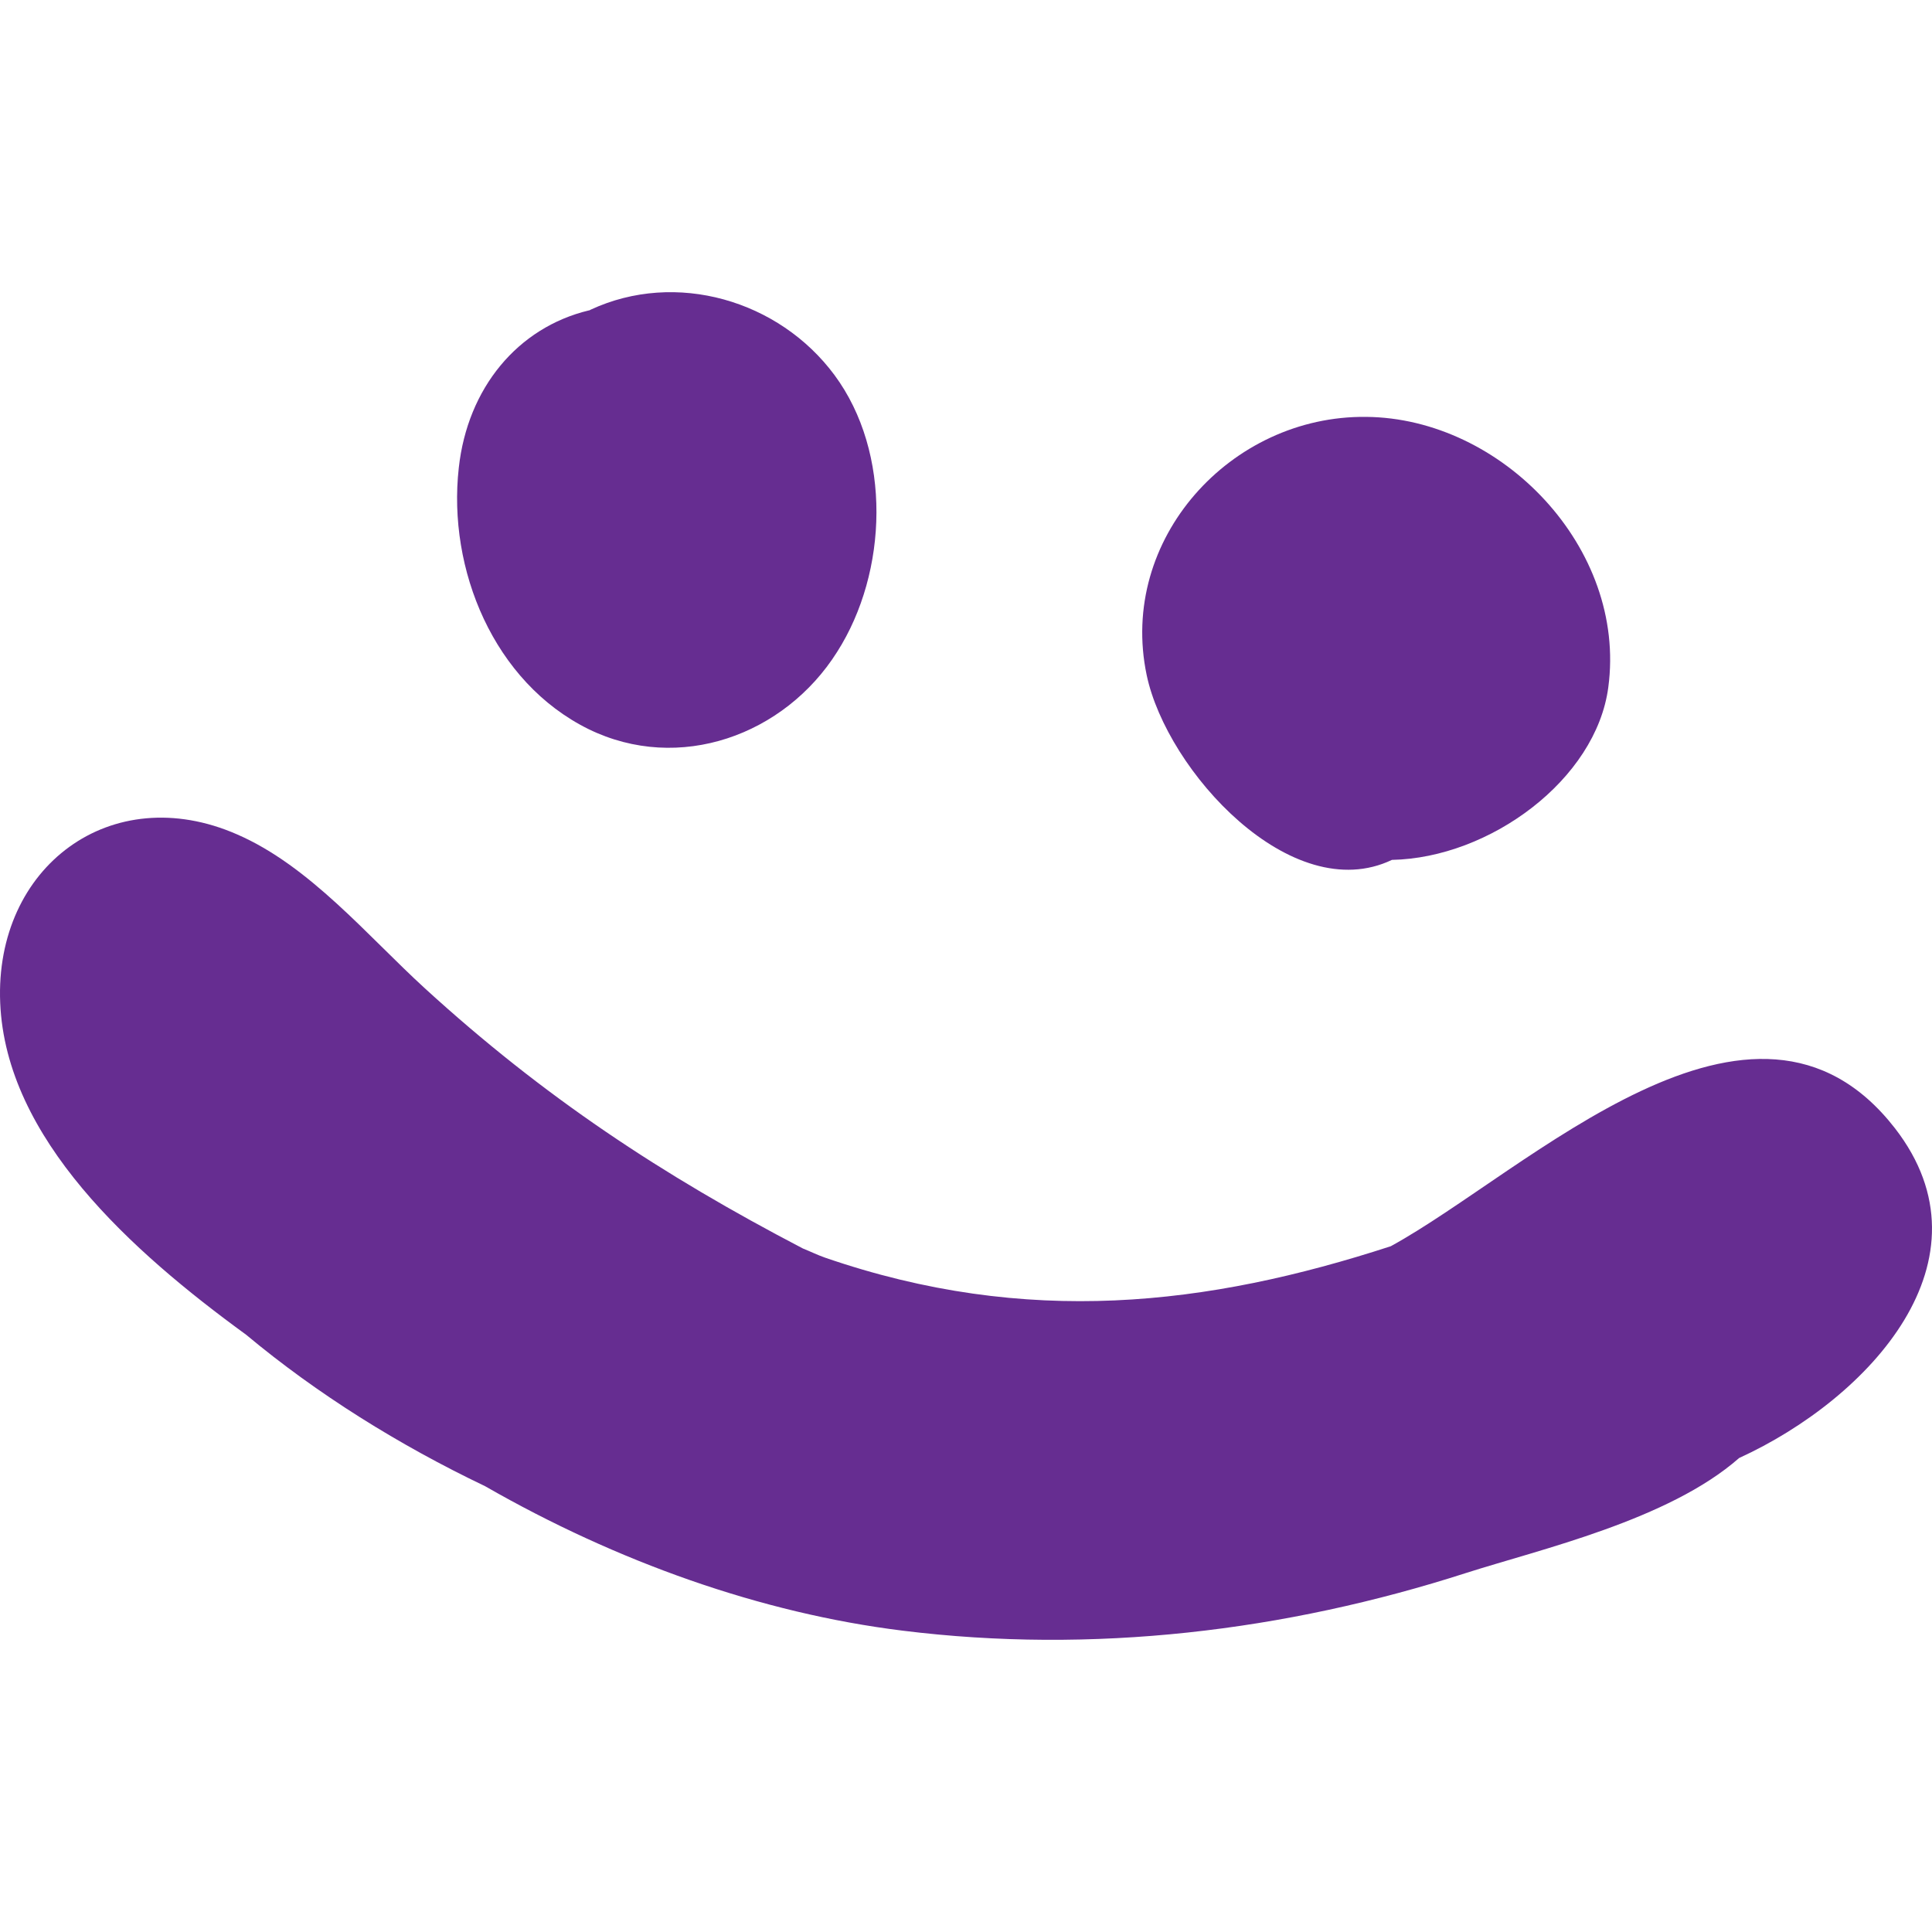
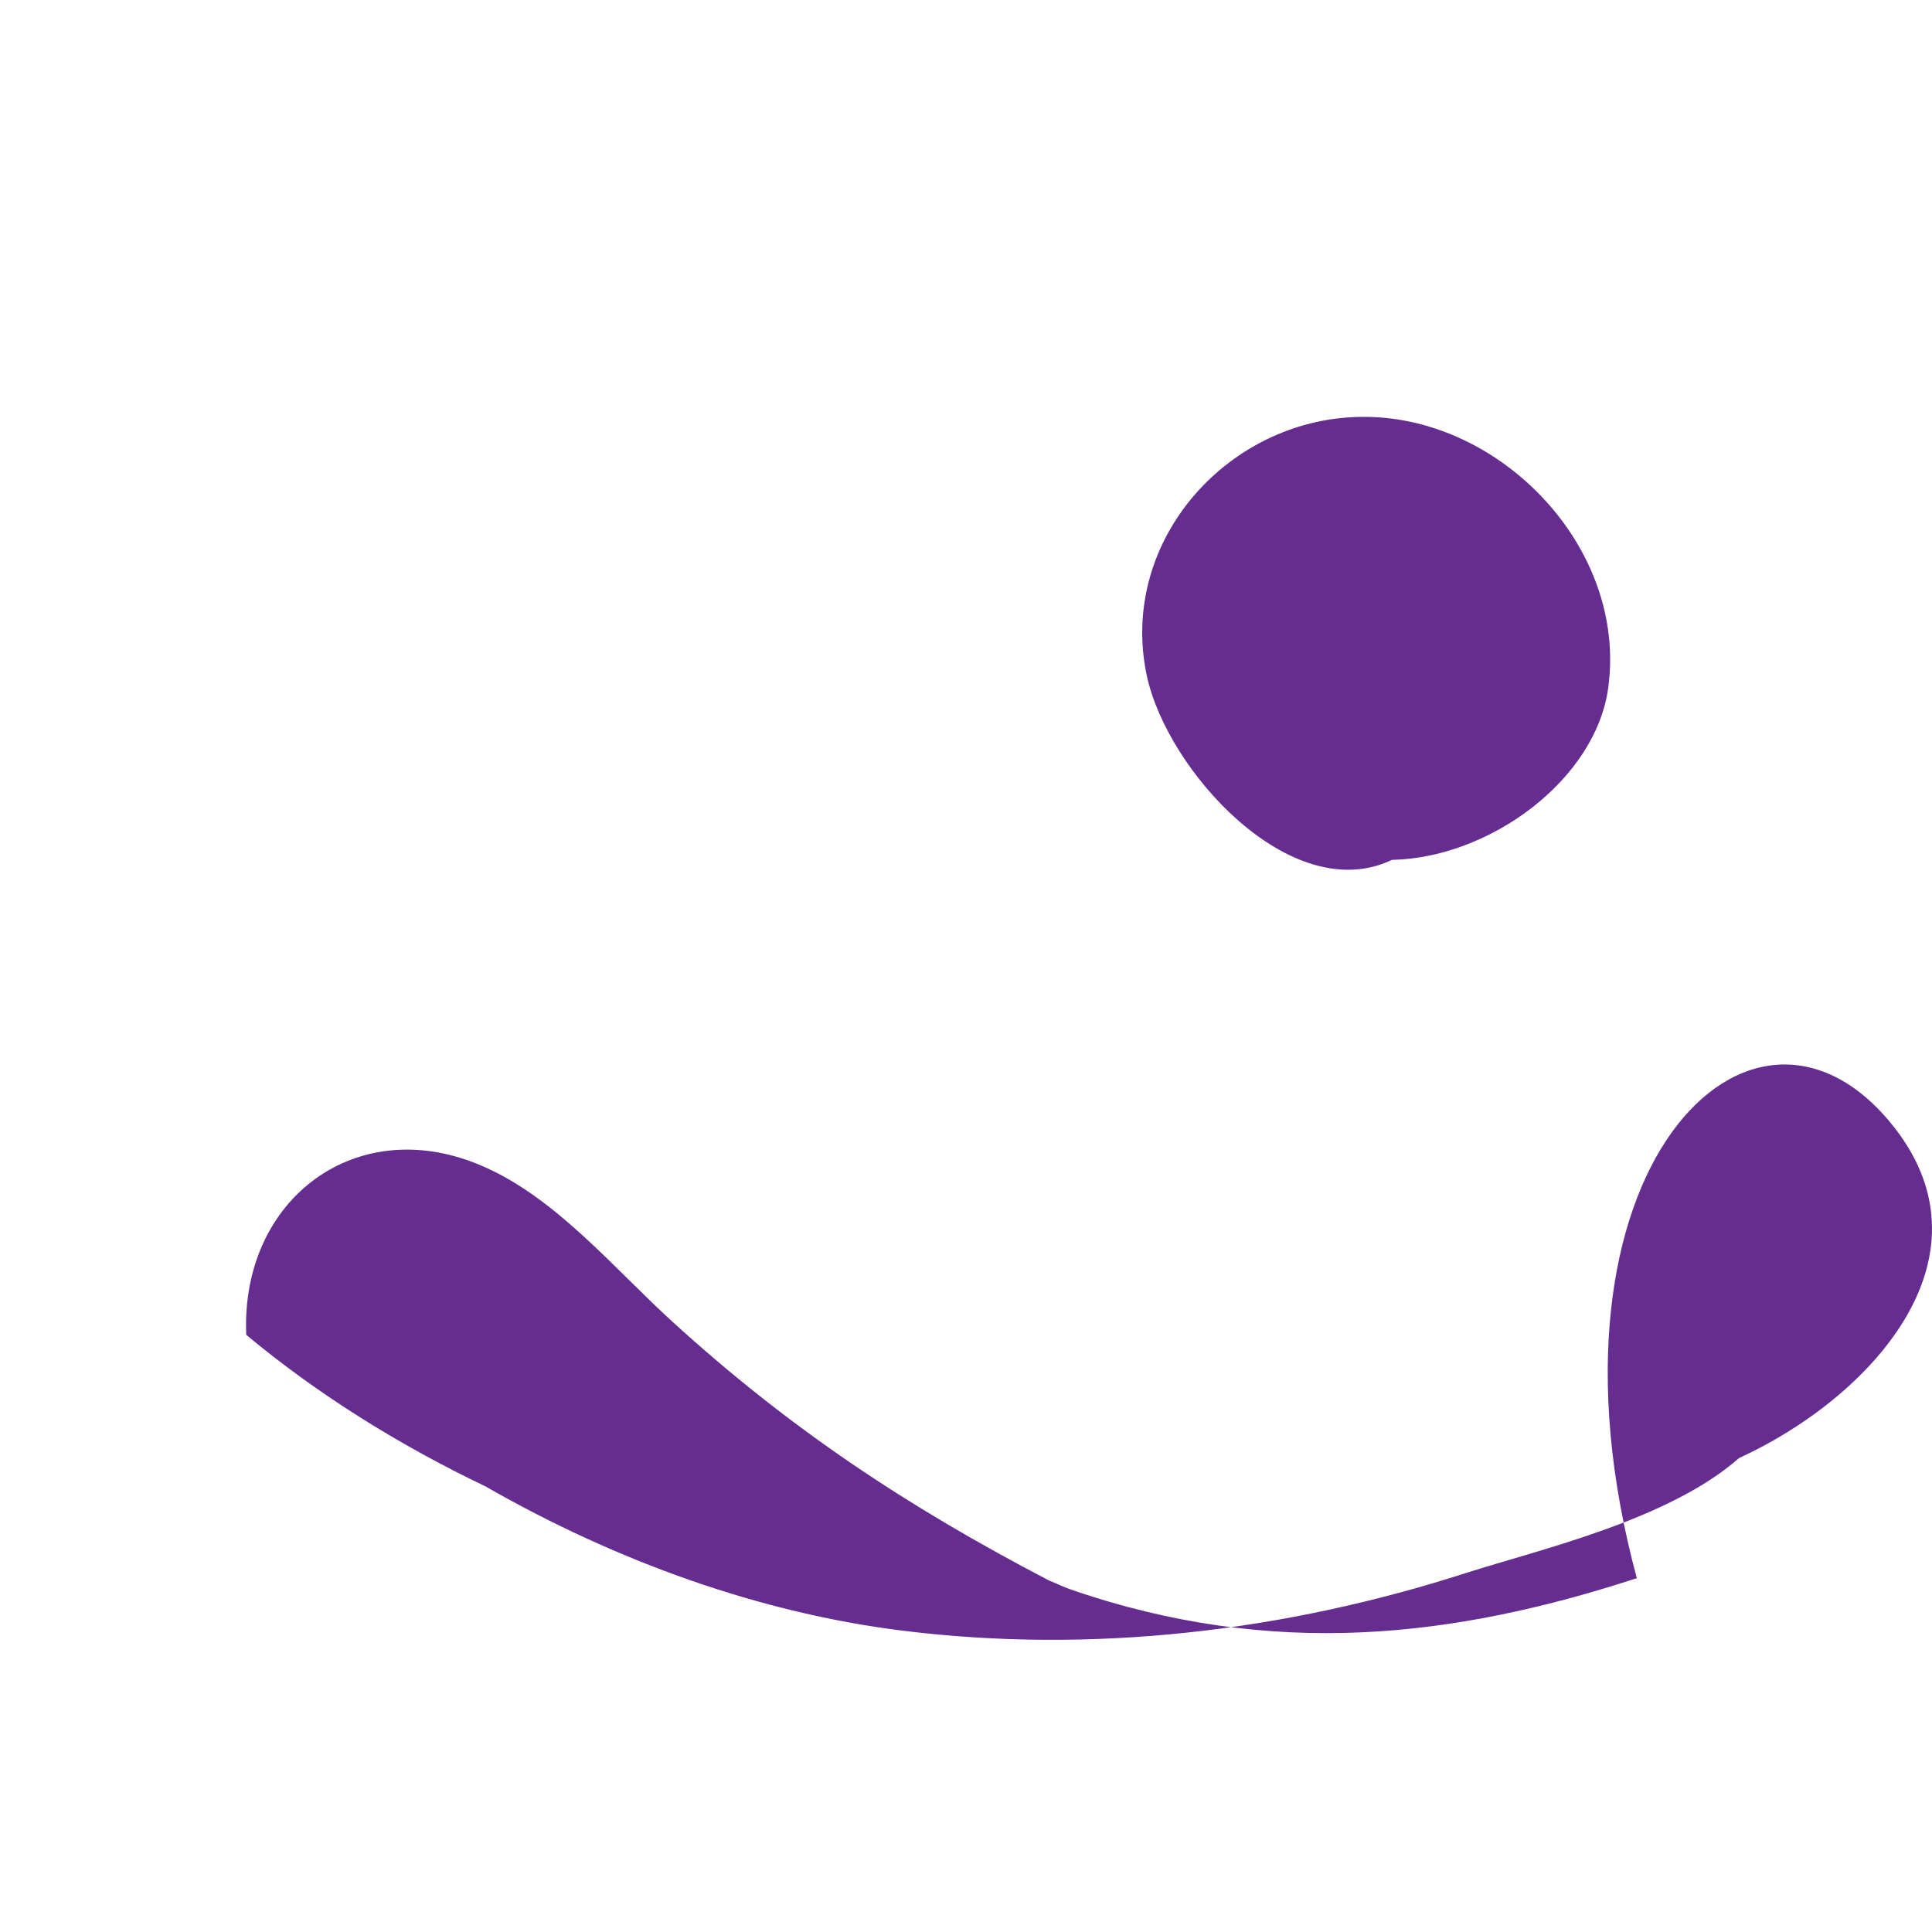
<svg xmlns="http://www.w3.org/2000/svg" height="800px" width="800px" version="1.1" id="Layer_1" viewBox="0 0 232.876 232.876" xml:space="preserve">
  <g>
-     <path style="fill:#662D91;" d="M228.418,136.005c12.284,15.859-3.071,32.543-18.792,39.739c-8.479,7.471-23.972,11-32.863,13.842   c-21.909,7.059-45.101,9.809-67.973,6.967c-17.05-2.108-34.422-8.296-50.326-17.417c-10.359-4.95-20.213-11.092-28.784-18.242   C15.837,150.81,0.712,137.243,0.024,120.88c-0.688-16.409,13.384-26.951,28.555-20.305c8.754,3.804,15.721,12.238,22.642,18.563   c14.3,13.063,28.509,22.459,45.56,31.351c0.917,0.367,1.742,0.779,2.659,1.1c24.338,8.388,46.11,5.821,68.202-1.375   C184.05,141.231,211.368,114.051,228.418,136.005z" />
+     <path style="fill:#662D91;" d="M228.418,136.005c12.284,15.859-3.071,32.543-18.792,39.739c-8.479,7.471-23.972,11-32.863,13.842   c-21.909,7.059-45.101,9.809-67.973,6.967c-17.05-2.108-34.422-8.296-50.326-17.417c-10.359-4.95-20.213-11.092-28.784-18.242   c-0.688-16.409,13.384-26.951,28.555-20.305c8.754,3.804,15.721,12.238,22.642,18.563   c14.3,13.063,28.509,22.459,45.56,31.351c0.917,0.367,1.742,0.779,2.659,1.1c24.338,8.388,46.11,5.821,68.202-1.375   C184.05,141.231,211.368,114.051,228.418,136.005z" />
    <path style="fill:#662D91;" d="M164.662,50.249c16.363,0.138,31.442,15.813,29.197,32.589c-1.467,11.138-14.3,20.58-26.08,20.809   c-12.1,5.775-27.134-10.725-29.563-22.276C134.778,65.008,148.345,50.066,164.662,50.249z" />
-     <path style="fill:#662D91;" d="M100.585,45.207c6.921,9.35,6.463,23.742,0.321,33.368C94.581,88.613,81.885,93.242,70.93,87.88   C59.517,82.242,53.925,68.629,55.3,56.392c1.054-9.625,7.104-16.913,15.675-18.976c0.092,0,0.137-0.046,0.229-0.092   C81.472,32.557,93.894,36.178,100.585,45.207z" />
  </g>
</svg>